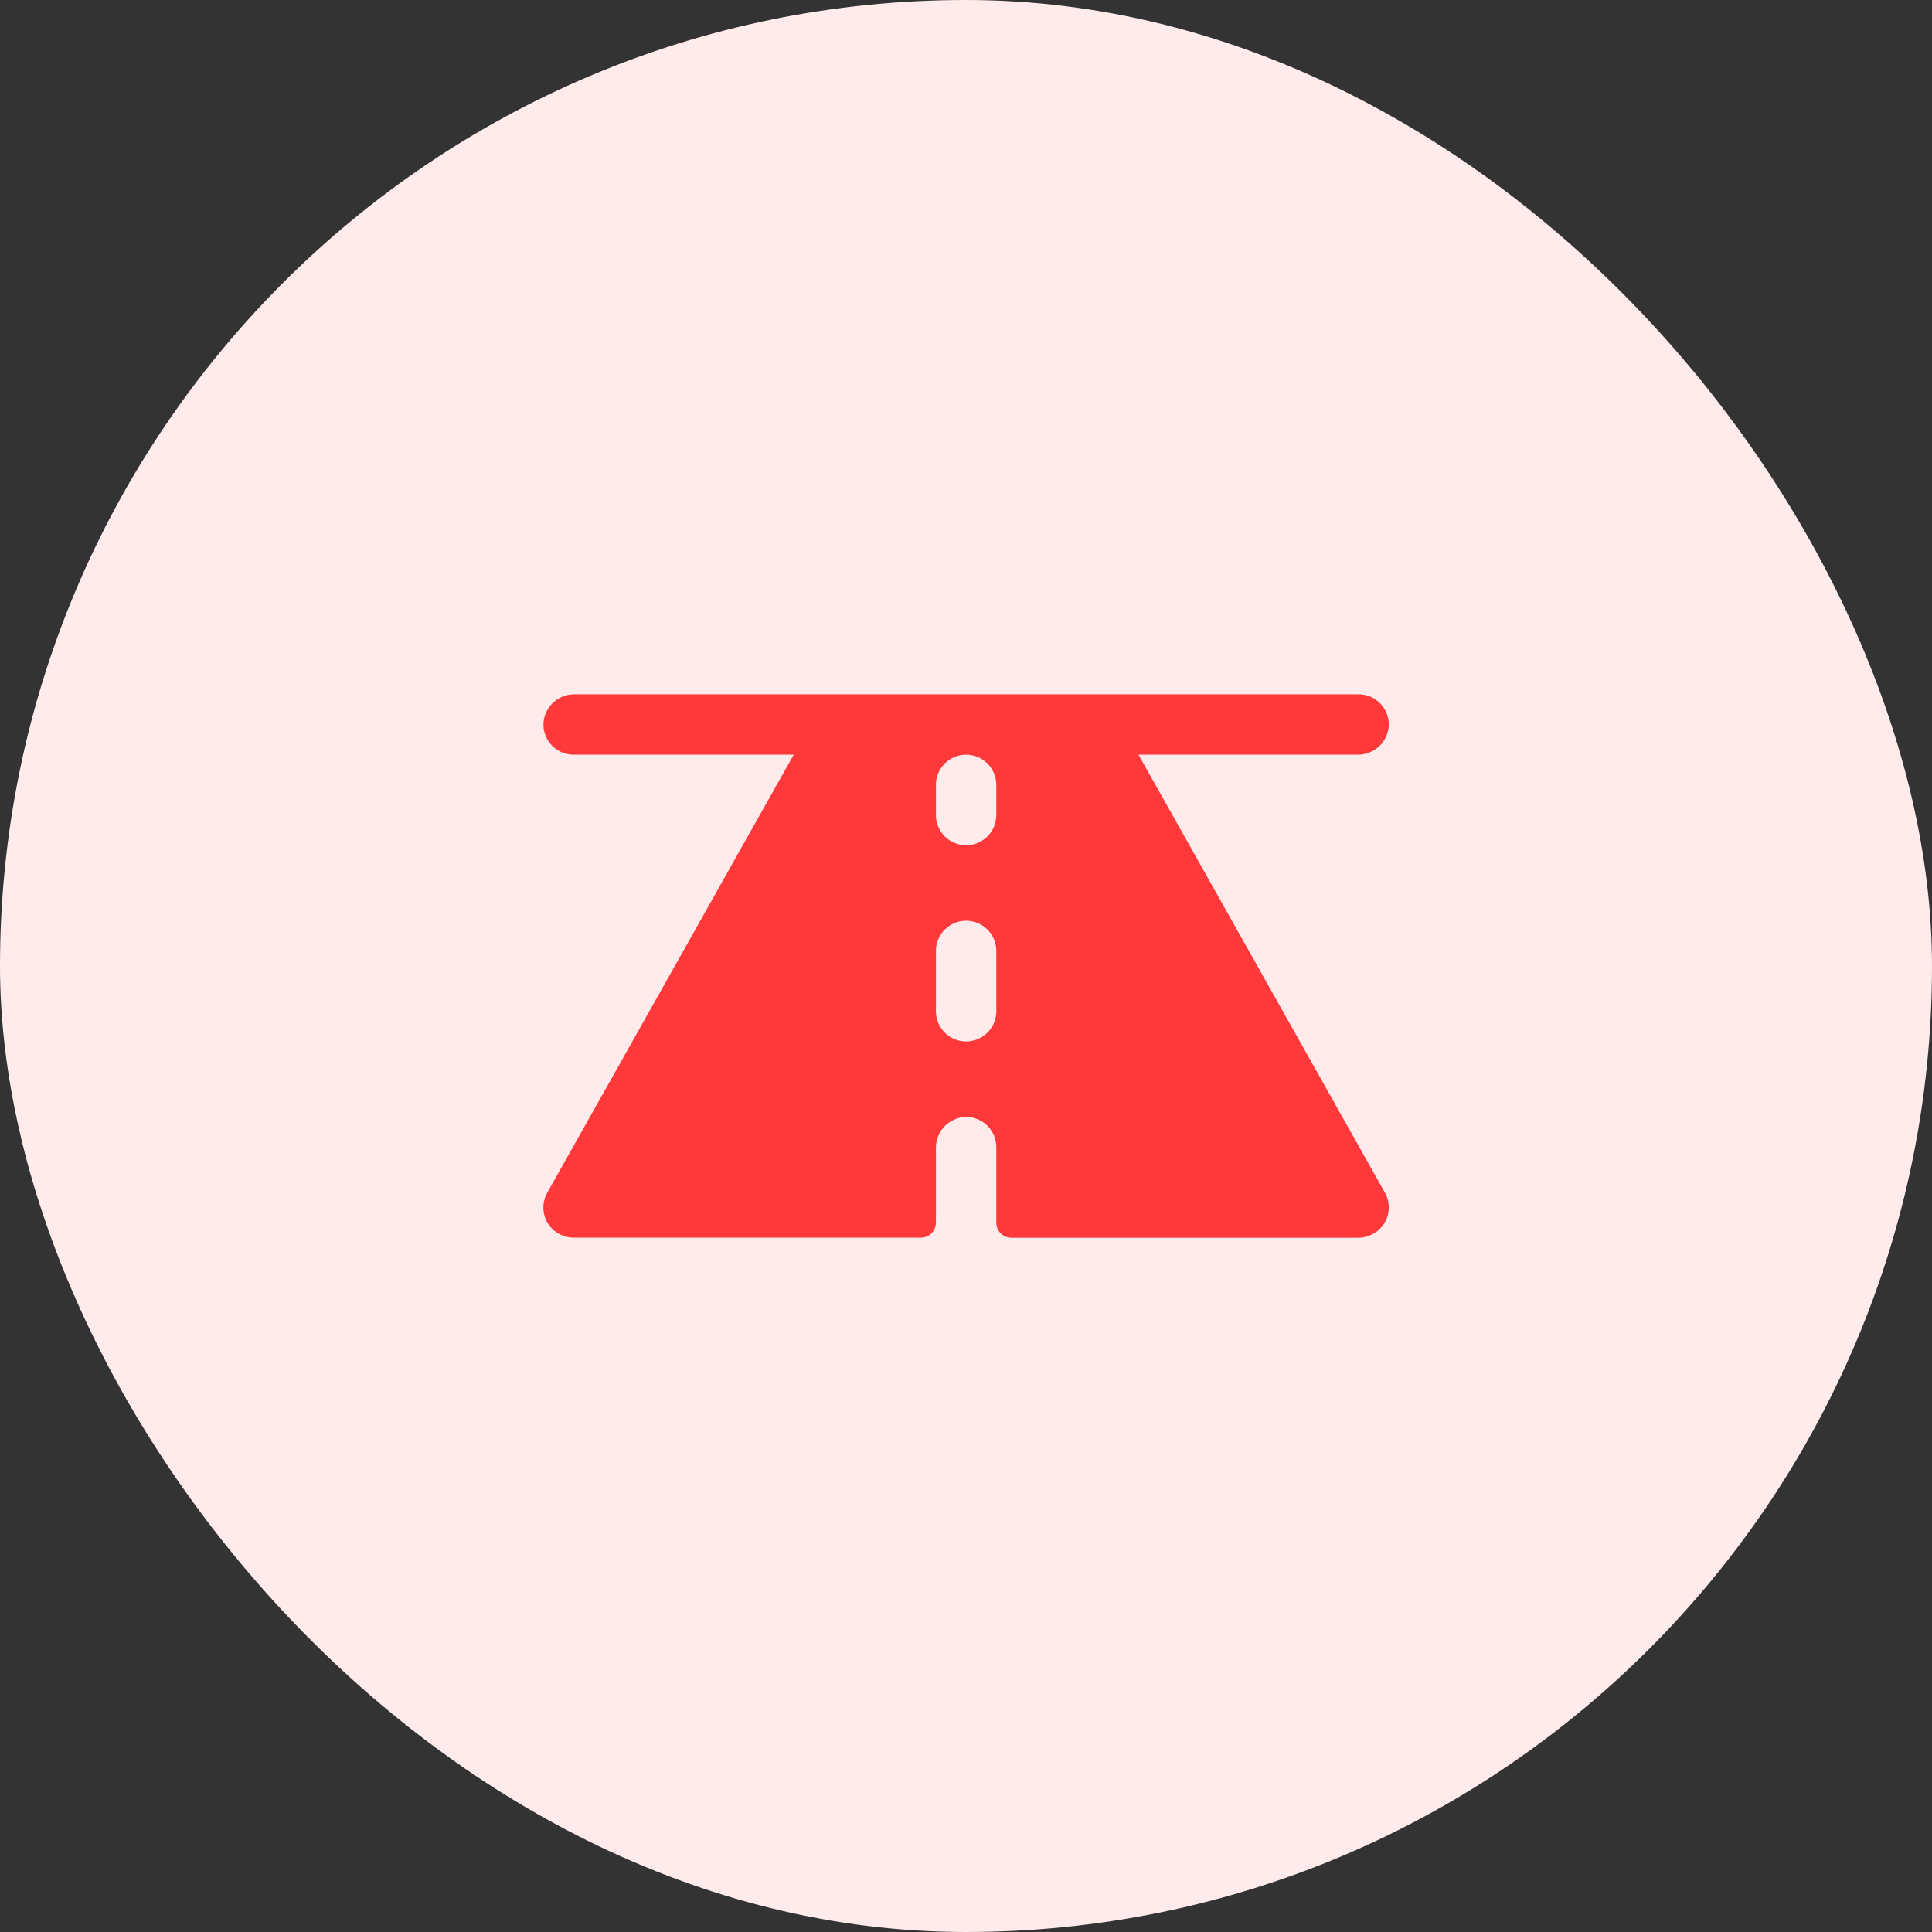
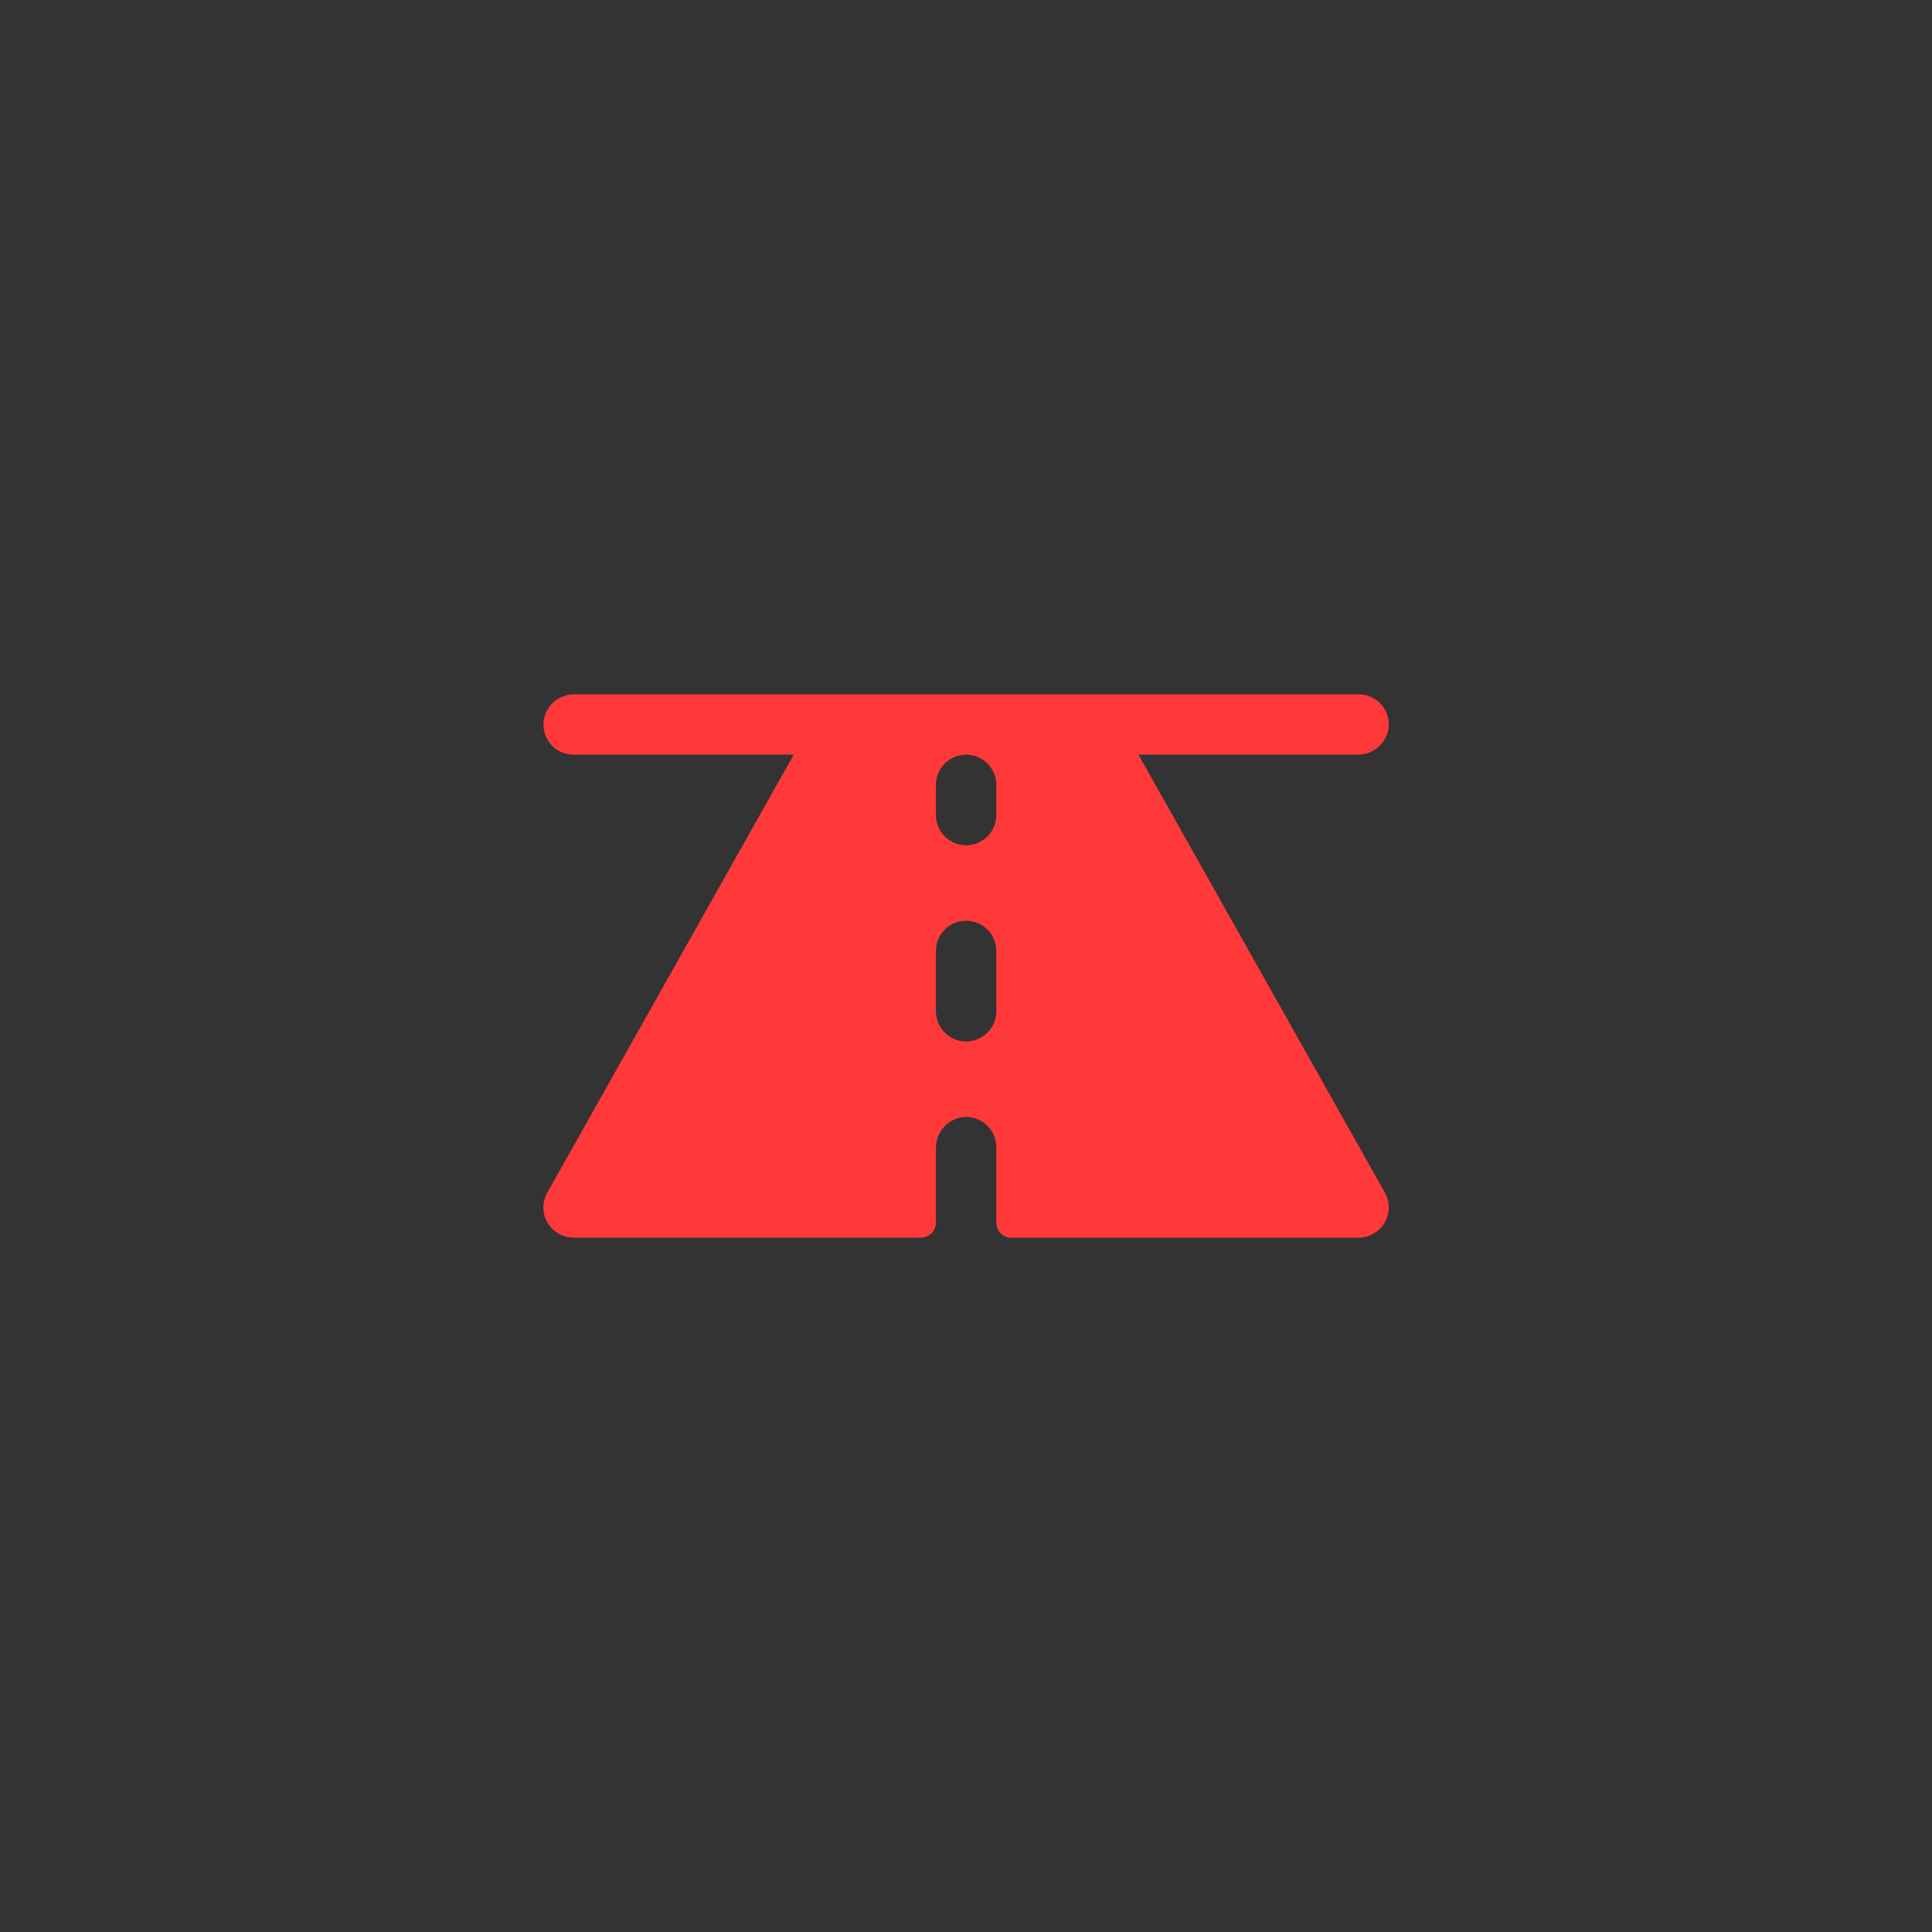
<svg xmlns="http://www.w3.org/2000/svg" width="48" height="48" viewBox="0 0 48 48" fill="none">
  <rect x="0" y="0" width="48" height="48" fill="#333333" stroke="none" />
-   <rect width="48" height="48" rx="24" fill="#FFEBEB" />
  <path d="M34.409 29.633L28.285 18.75H33.723C33.917 18.754 34.106 18.684 34.251 18.554C34.396 18.424 34.486 18.244 34.503 18.05C34.509 17.947 34.495 17.844 34.46 17.747C34.426 17.651 34.372 17.562 34.301 17.487C34.231 17.412 34.146 17.352 34.052 17.311C33.957 17.271 33.855 17.25 33.753 17.25H14.278C14.084 17.247 13.896 17.318 13.752 17.448C13.608 17.578 13.519 17.757 13.503 17.95C13.496 18.053 13.51 18.156 13.545 18.253C13.579 18.349 13.634 18.438 13.704 18.513C13.774 18.588 13.859 18.648 13.954 18.689C14.048 18.729 14.15 18.75 14.253 18.75H19.72L13.596 29.633C13.518 29.772 13.486 29.934 13.506 30.093C13.525 30.252 13.596 30.4 13.706 30.517C13.779 30.592 13.867 30.651 13.963 30.691C14.06 30.731 14.164 30.751 14.268 30.75H22.878C22.977 30.75 23.072 30.711 23.143 30.64C23.213 30.57 23.253 30.475 23.253 30.375V28.525C23.25 28.332 23.321 28.145 23.451 28.001C23.581 27.858 23.76 27.768 23.953 27.752C24.055 27.745 24.158 27.759 24.255 27.794C24.352 27.829 24.441 27.883 24.516 27.953C24.591 28.024 24.65 28.109 24.691 28.203C24.732 28.297 24.753 28.399 24.753 28.502V30.377C24.753 30.476 24.792 30.572 24.862 30.642C24.933 30.712 25.028 30.752 25.128 30.752H33.731C33.836 30.753 33.94 30.733 34.036 30.693C34.133 30.653 34.221 30.593 34.294 30.518C34.405 30.403 34.477 30.254 34.498 30.095C34.518 29.935 34.487 29.773 34.409 29.633ZM24.753 25.125C24.753 25.324 24.674 25.515 24.533 25.655C24.392 25.796 24.201 25.875 24.003 25.875C23.804 25.875 23.613 25.796 23.472 25.655C23.332 25.515 23.253 25.324 23.253 25.125V23.625C23.253 23.426 23.332 23.235 23.472 23.095C23.613 22.954 23.804 22.875 24.003 22.875C24.201 22.875 24.392 22.954 24.533 23.095C24.674 23.235 24.753 23.426 24.753 23.625V25.125ZM24.753 20.25C24.753 20.449 24.674 20.64 24.533 20.78C24.392 20.921 24.201 21 24.003 21C23.804 21 23.613 20.921 23.472 20.78C23.332 20.64 23.253 20.449 23.253 20.25V19.5C23.253 19.301 23.332 19.11 23.472 18.97C23.613 18.829 23.804 18.75 24.003 18.75C24.201 18.75 24.392 18.829 24.533 18.97C24.674 19.11 24.753 19.301 24.753 19.5V20.25Z" fill="#FF3939" />
</svg>